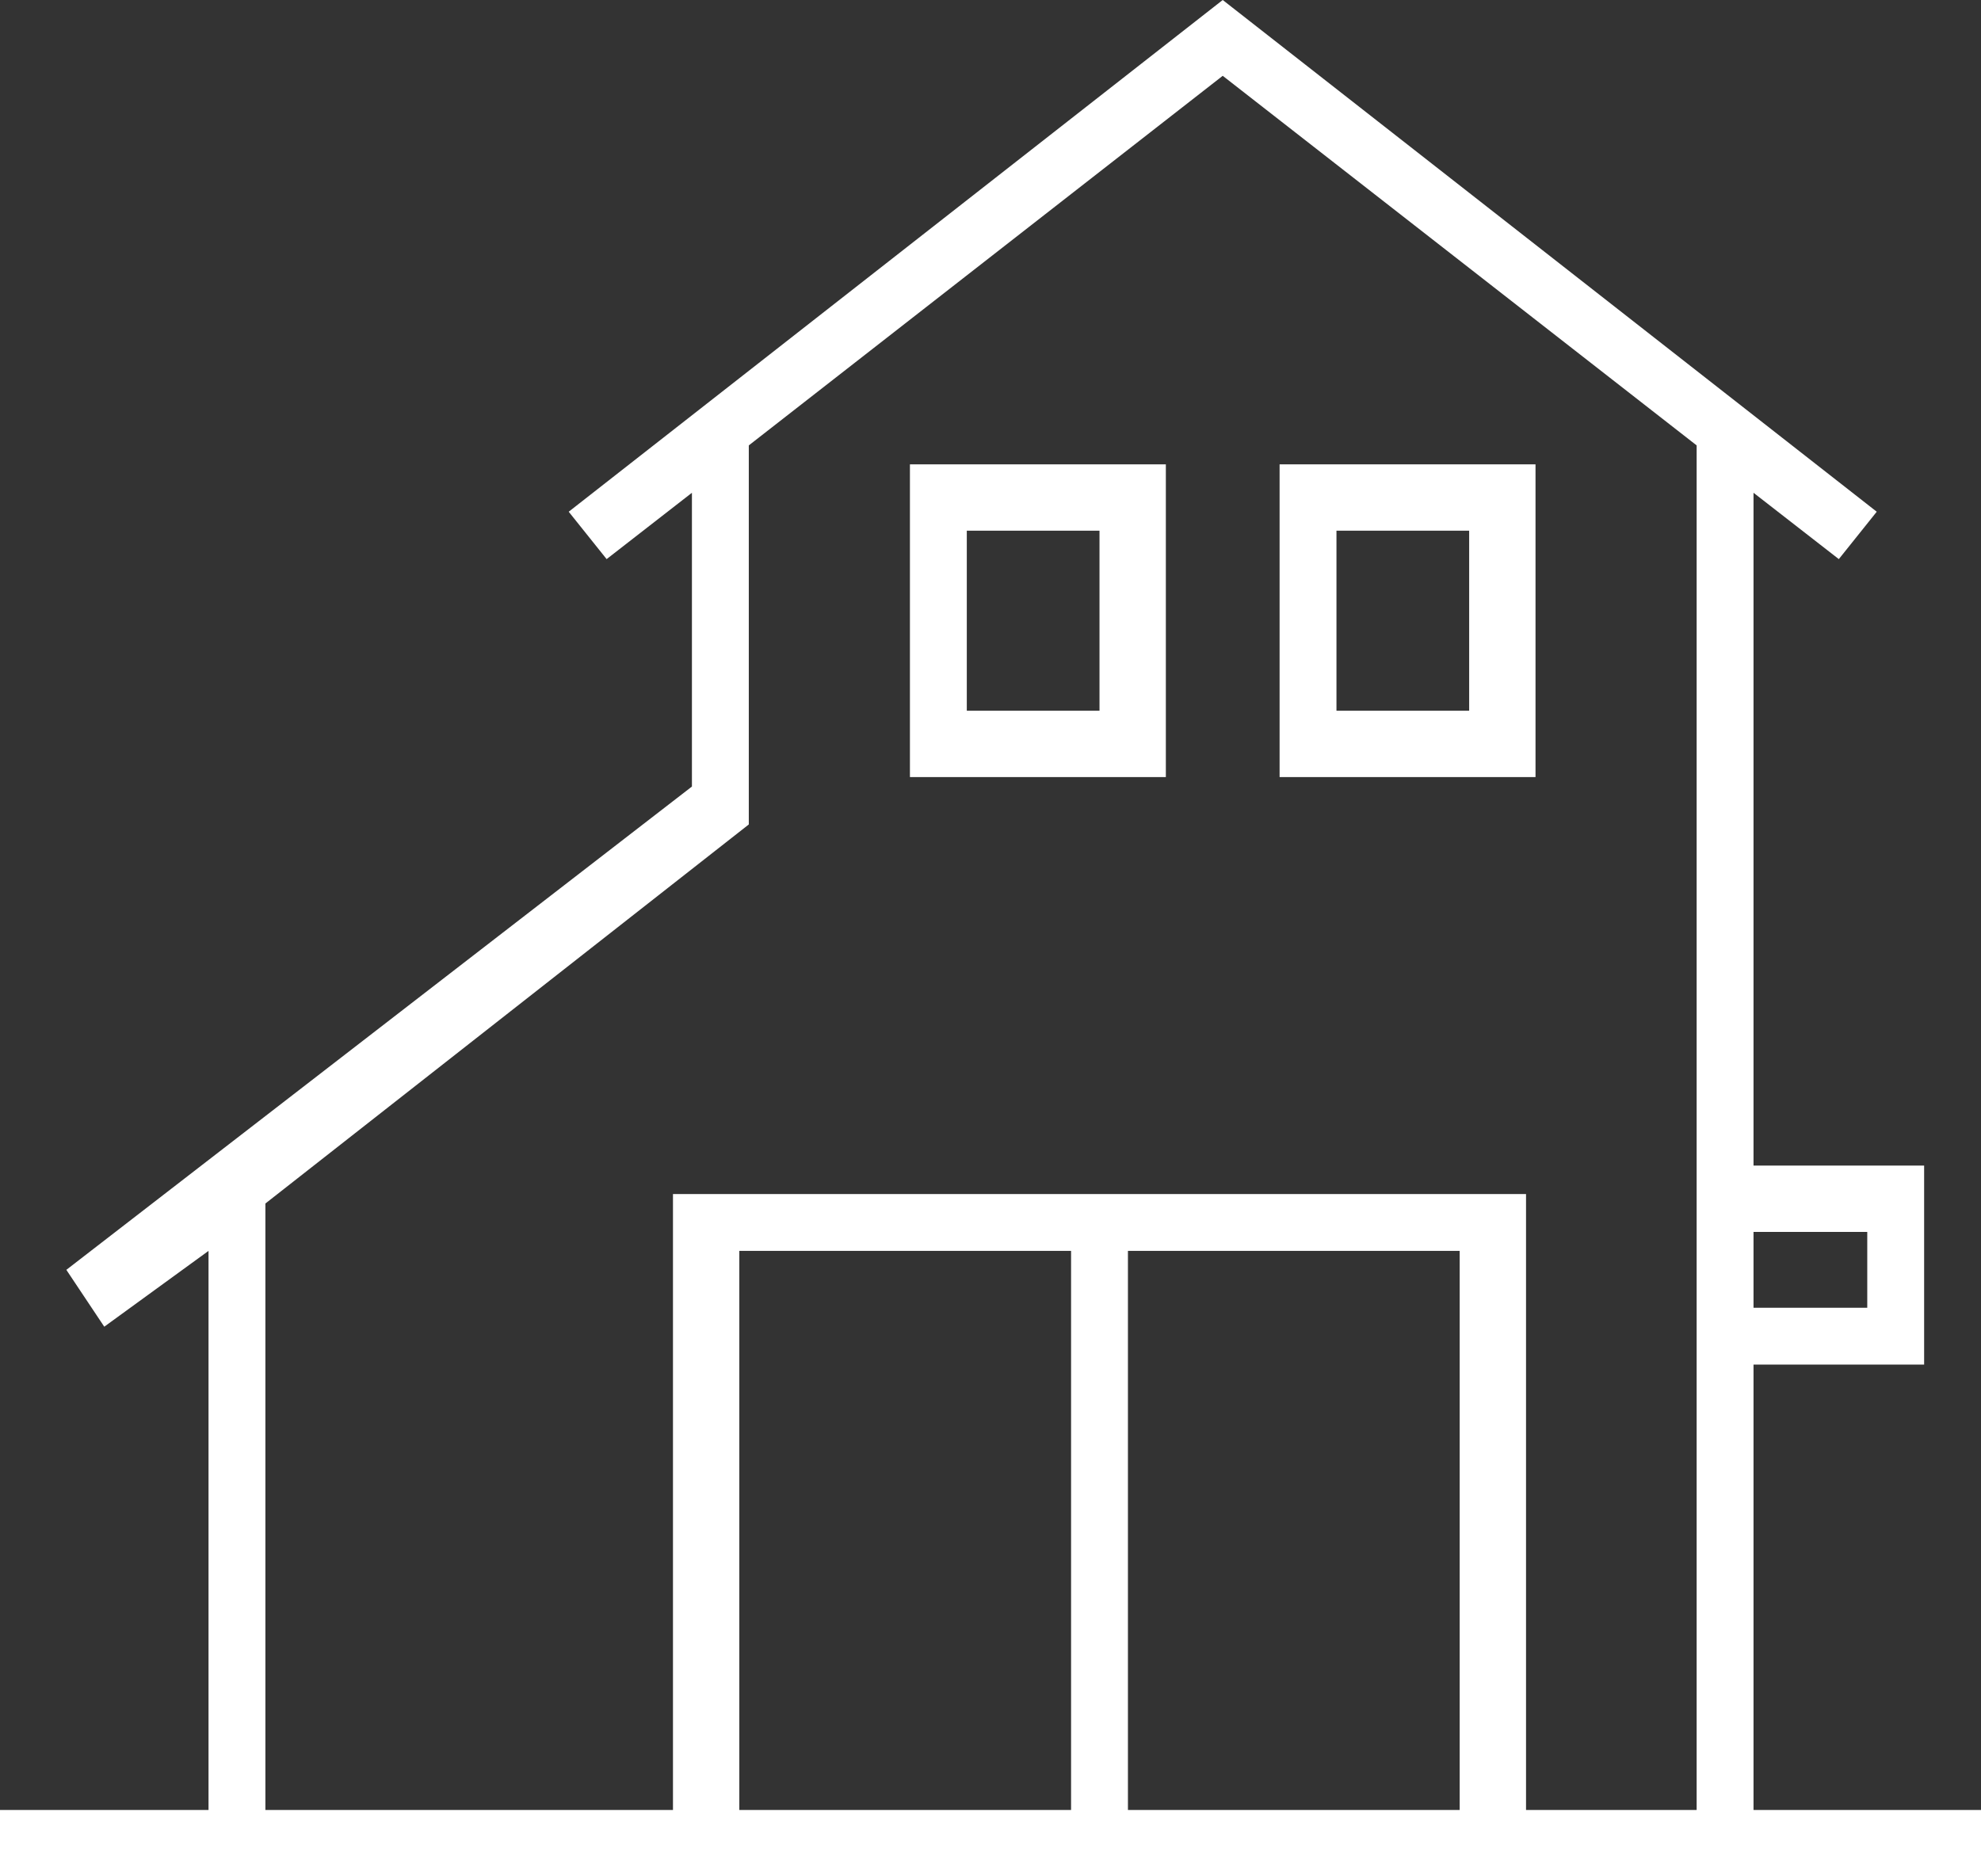
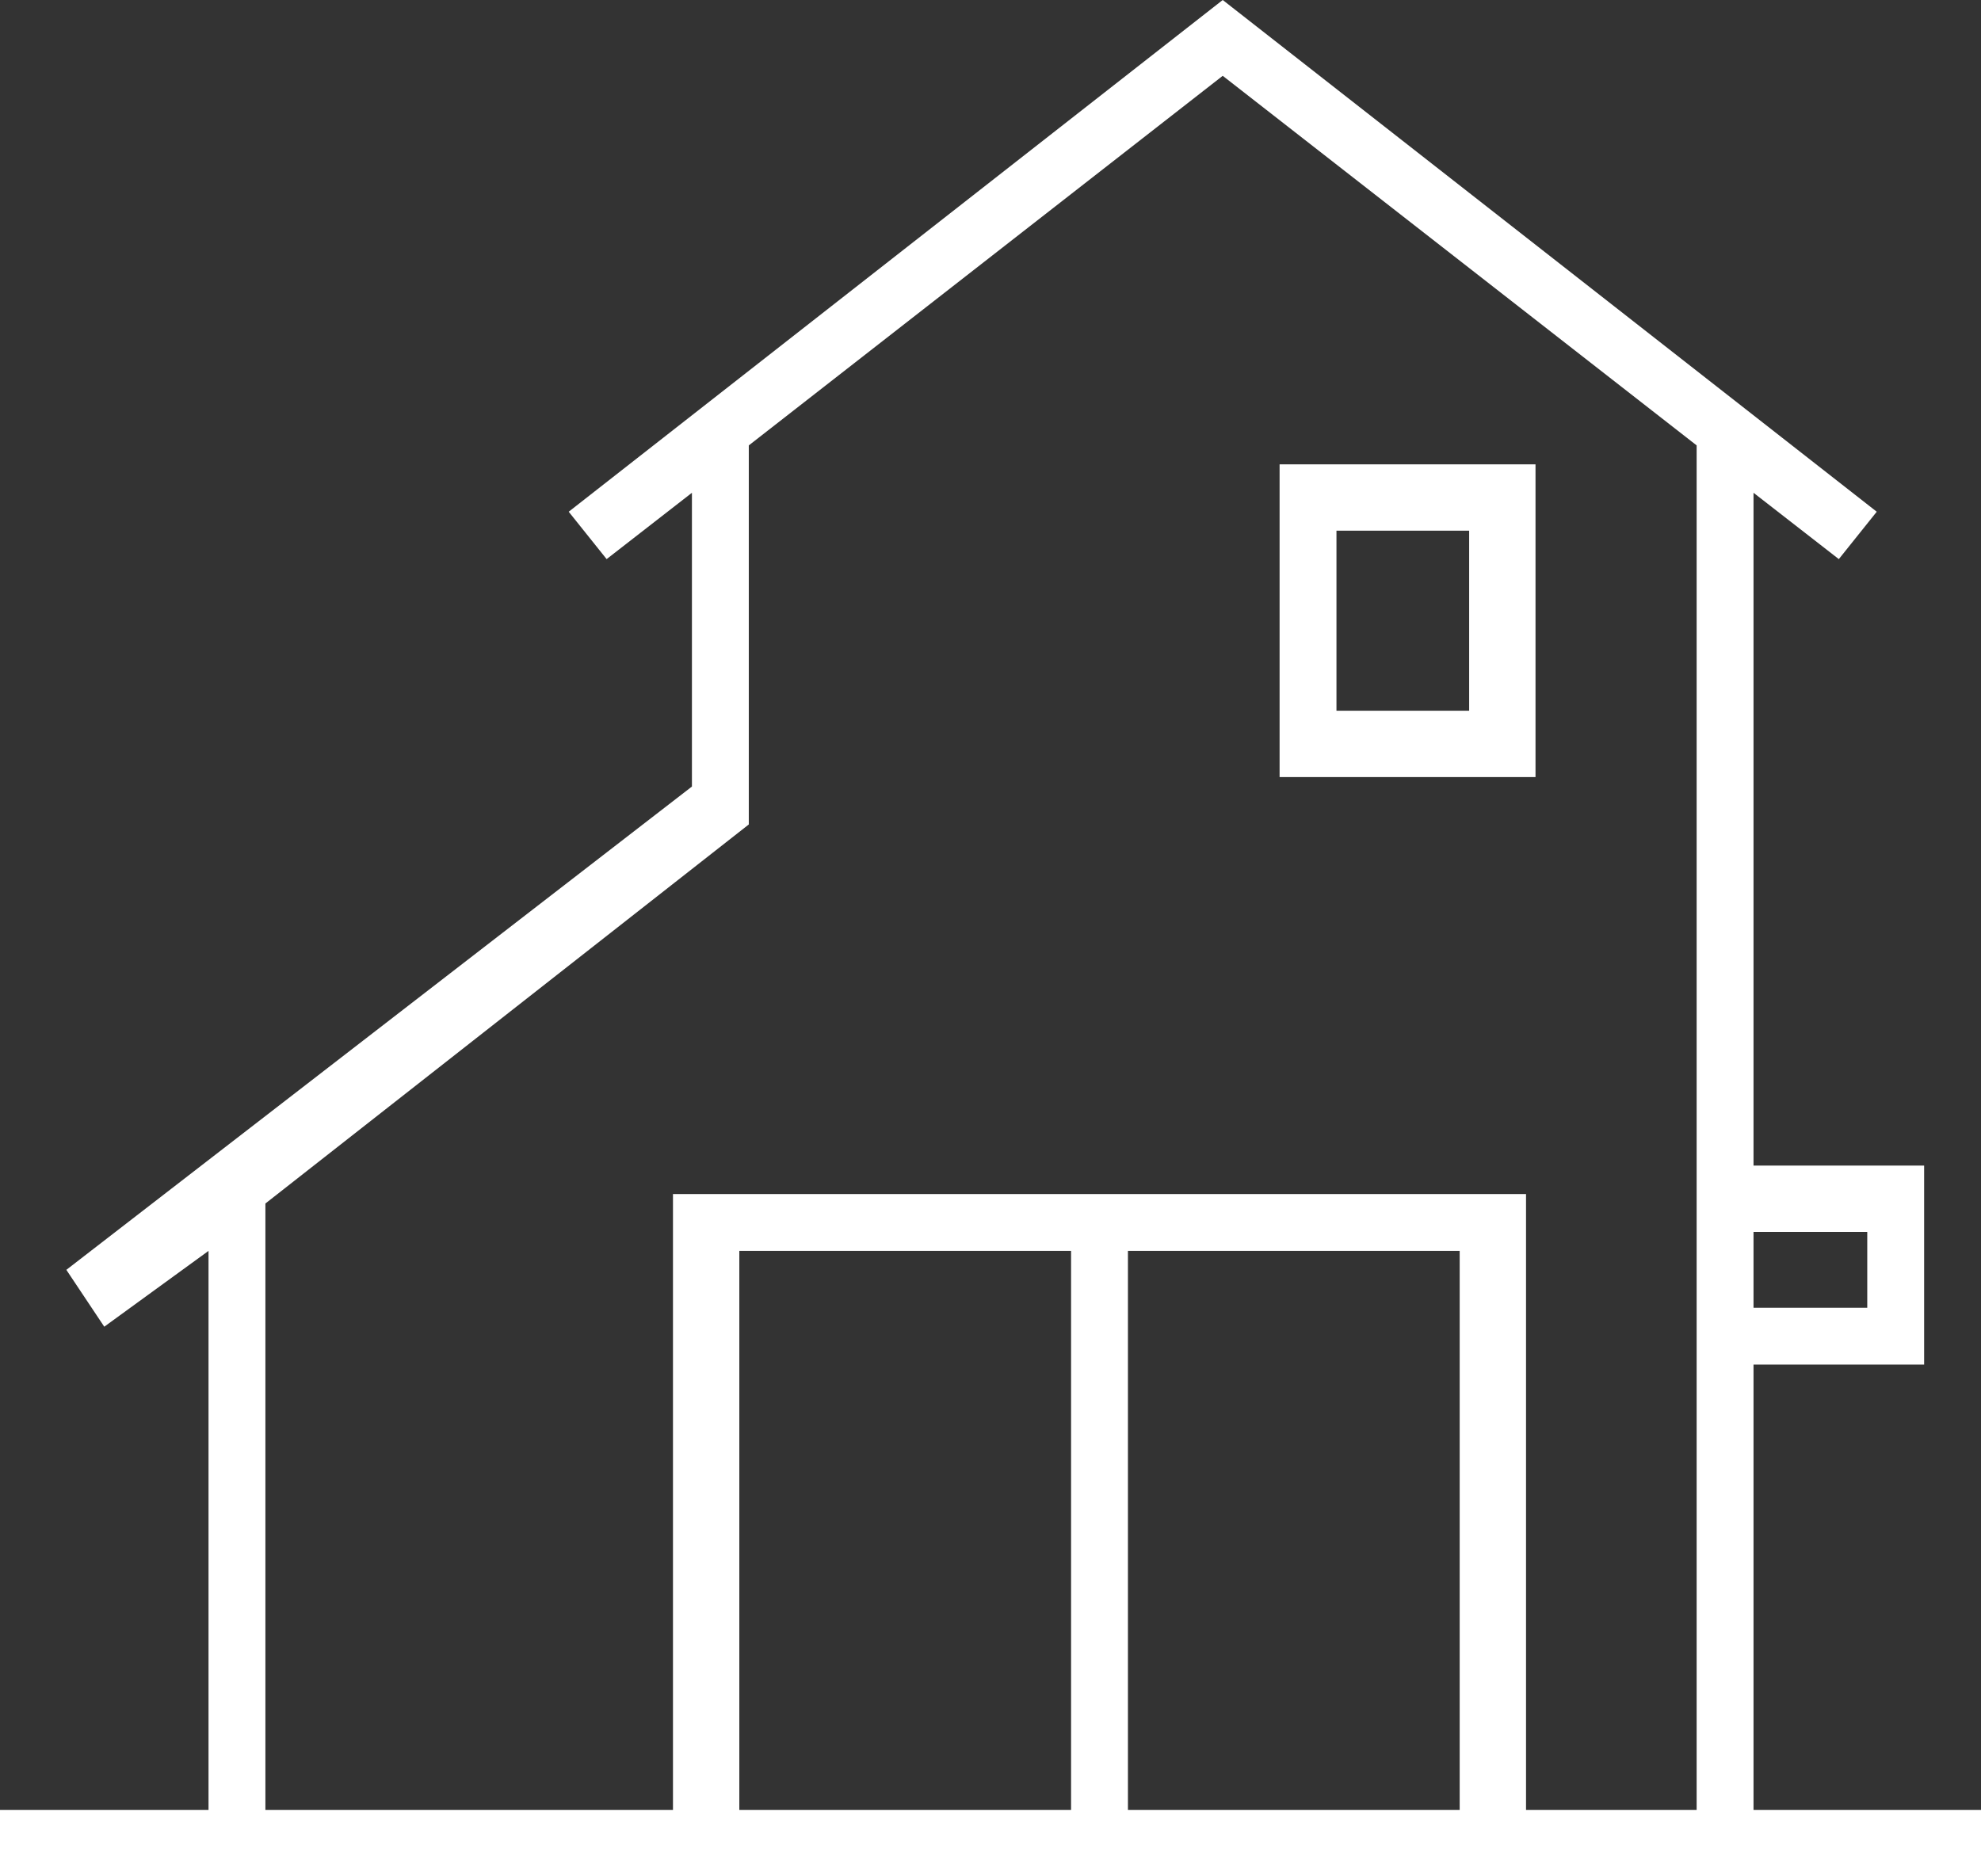
<svg xmlns="http://www.w3.org/2000/svg" version="1.1" id="レイヤー_1" x="0px" y="0px" viewBox="0 0 20.9 19.8" style="enable-background:new 0 0 20.9 19.8;" xml:space="preserve">
  <rect x="0" y="0" width="20.9" height="19.8" fill="#333333" stroke="none" />
  <style type="text/css">
	.st0{fill:#FFFFFF;}
</style>
  <g id="レイヤー_2_00000074414819328185885300000011951166710888894383_">
    <g id="レイヤー_1-2">
      <path class="st0" d="M18.5,19.1v-4.7h1.8v-2.1h-1.8V5.2l0.9,0.7l0.4-0.5L12.9,0L6,5.4l0.4,0.5l0.9-0.7v3.1l-6.6,5.1L1.1,14    l1.1-0.8v5.9H0v0.7h21v-0.7H18.5z M19.7,13v0.8h-1.2V13H19.7z M2.8,12.7l5.1-4v-4l5-3.9l5,3.9v14.4h-1.8v-6.5h-9v6.5H2.8V12.7z     M11.9,13.2h3.5v5.9h-3.5V13.2z M11.2,19.1H7.8v-5.9h3.5V19.1z" />
-       <path class="st0" d="M12.3,4.9H9.6v3.3h2.7V4.9z M11.6,7.5h-1.4V5.6h1.4L11.6,7.5z" />
      <path class="st0" d="M16.2,4.9h-2.7v3.3h2.7V4.9z M15.5,7.5h-1.4V5.6h1.4V7.5z" />
    </g>
  </g>
</svg>